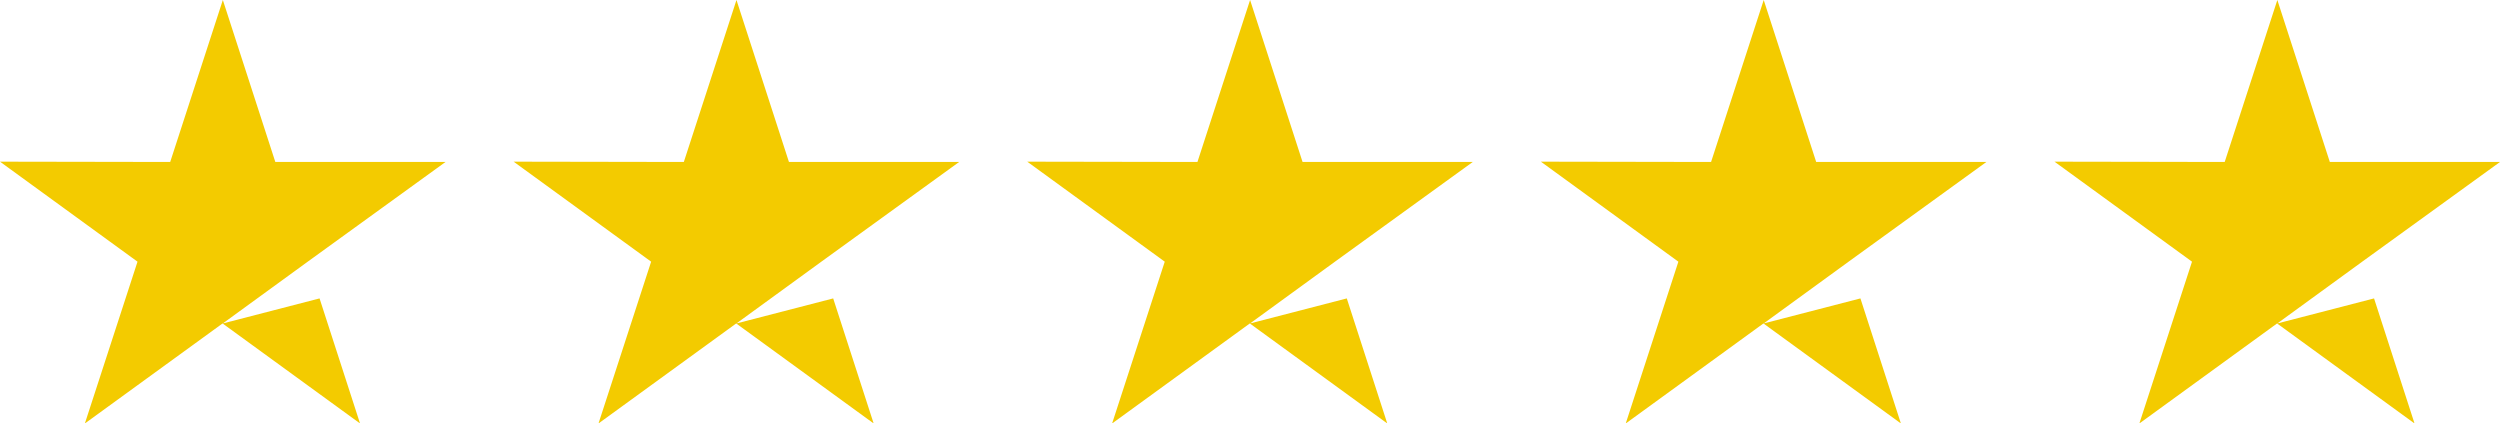
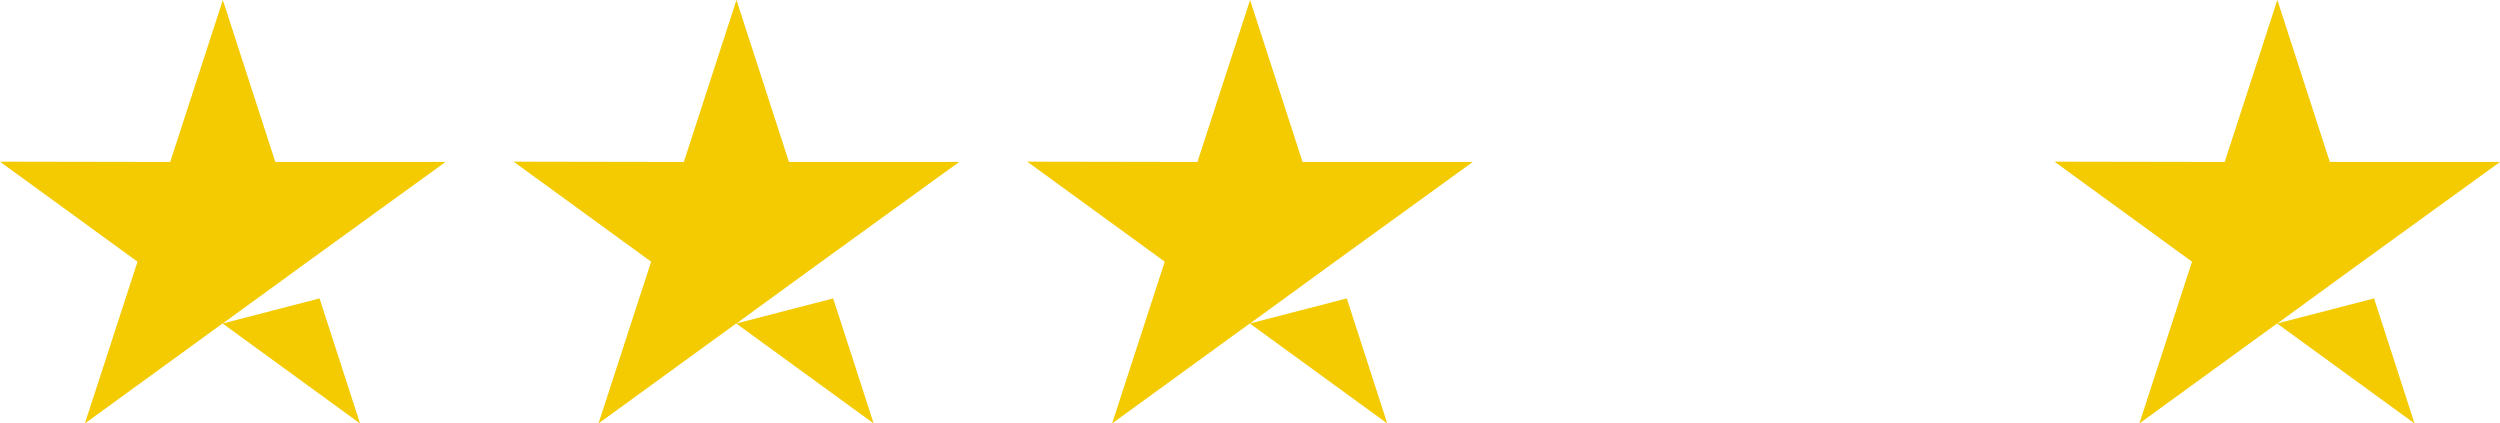
<svg xmlns="http://www.w3.org/2000/svg" width="143.552" height="24.315" viewBox="0 0 143.552 24.315">
  <g id="customer-stars" transform="translate(-439.602 -2952.993)">
    <g id="Group_4583" data-name="Group 4583" transform="translate(498.587 2952.993)">
      <path id="Path_864" data-name="Path 864" d="M21.956,21.152l2.324,7.18L16.386,22.59,8.48,28.333l3.023-9.29L3.607,13.3l9.773.017,3.023-9.3,3.013,9.3h9.773l-7.913,5.726L16.4,22.59Z" transform="translate(-3.607 -4.017)" fill="#f3cb00" />
    </g>
    <g id="Group_4584" data-name="Group 4584" transform="translate(528.08 2952.993)">
-       <path id="Path_864-2" data-name="Path 864" d="M21.956,21.152l2.324,7.18L16.386,22.59,8.48,28.333l3.023-9.29L3.607,13.3l9.773.017,3.023-9.3,3.013,9.3h9.773l-7.913,5.726L16.4,22.59Z" transform="translate(-3.607 -4.017)" fill="#f3cb00" />
-     </g>
+       </g>
    <g id="Group_4587" data-name="Group 4587" transform="translate(557.573 2952.993)">
      <path id="Path_864-3" data-name="Path 864" d="M21.956,21.152l2.324,7.18L16.386,22.59,8.48,28.333l3.023-9.29L3.607,13.3l9.773.017,3.023-9.3,3.013,9.3h9.773l-7.913,5.726L16.4,22.59Z" transform="translate(-3.607 -4.017)" fill="#f3cb00" />
    </g>
    <g id="Group_4585" data-name="Group 4585" transform="translate(469.095 2952.993)">
      <path id="Path_864-4" data-name="Path 864" d="M21.956,21.152l2.324,7.18L16.386,22.59,8.48,28.333l3.023-9.29L3.607,13.3l9.773.017,3.023-9.3,3.013,9.3h9.773l-7.913,5.726L16.4,22.59Z" transform="translate(-3.607 -4.017)" fill="#f3cb00" />
    </g>
    <g id="Group_4586" data-name="Group 4586" transform="translate(439.602 2952.993)">
      <path id="Path_864-5" data-name="Path 864" d="M21.956,21.152l2.324,7.18L16.386,22.59,8.48,28.333l3.023-9.29L3.607,13.3l9.773.017,3.023-9.3,3.013,9.3h9.773l-7.913,5.726L16.4,22.59Z" transform="translate(-3.607 -4.017)" fill="#f3cb00" />
    </g>
  </g>
</svg>